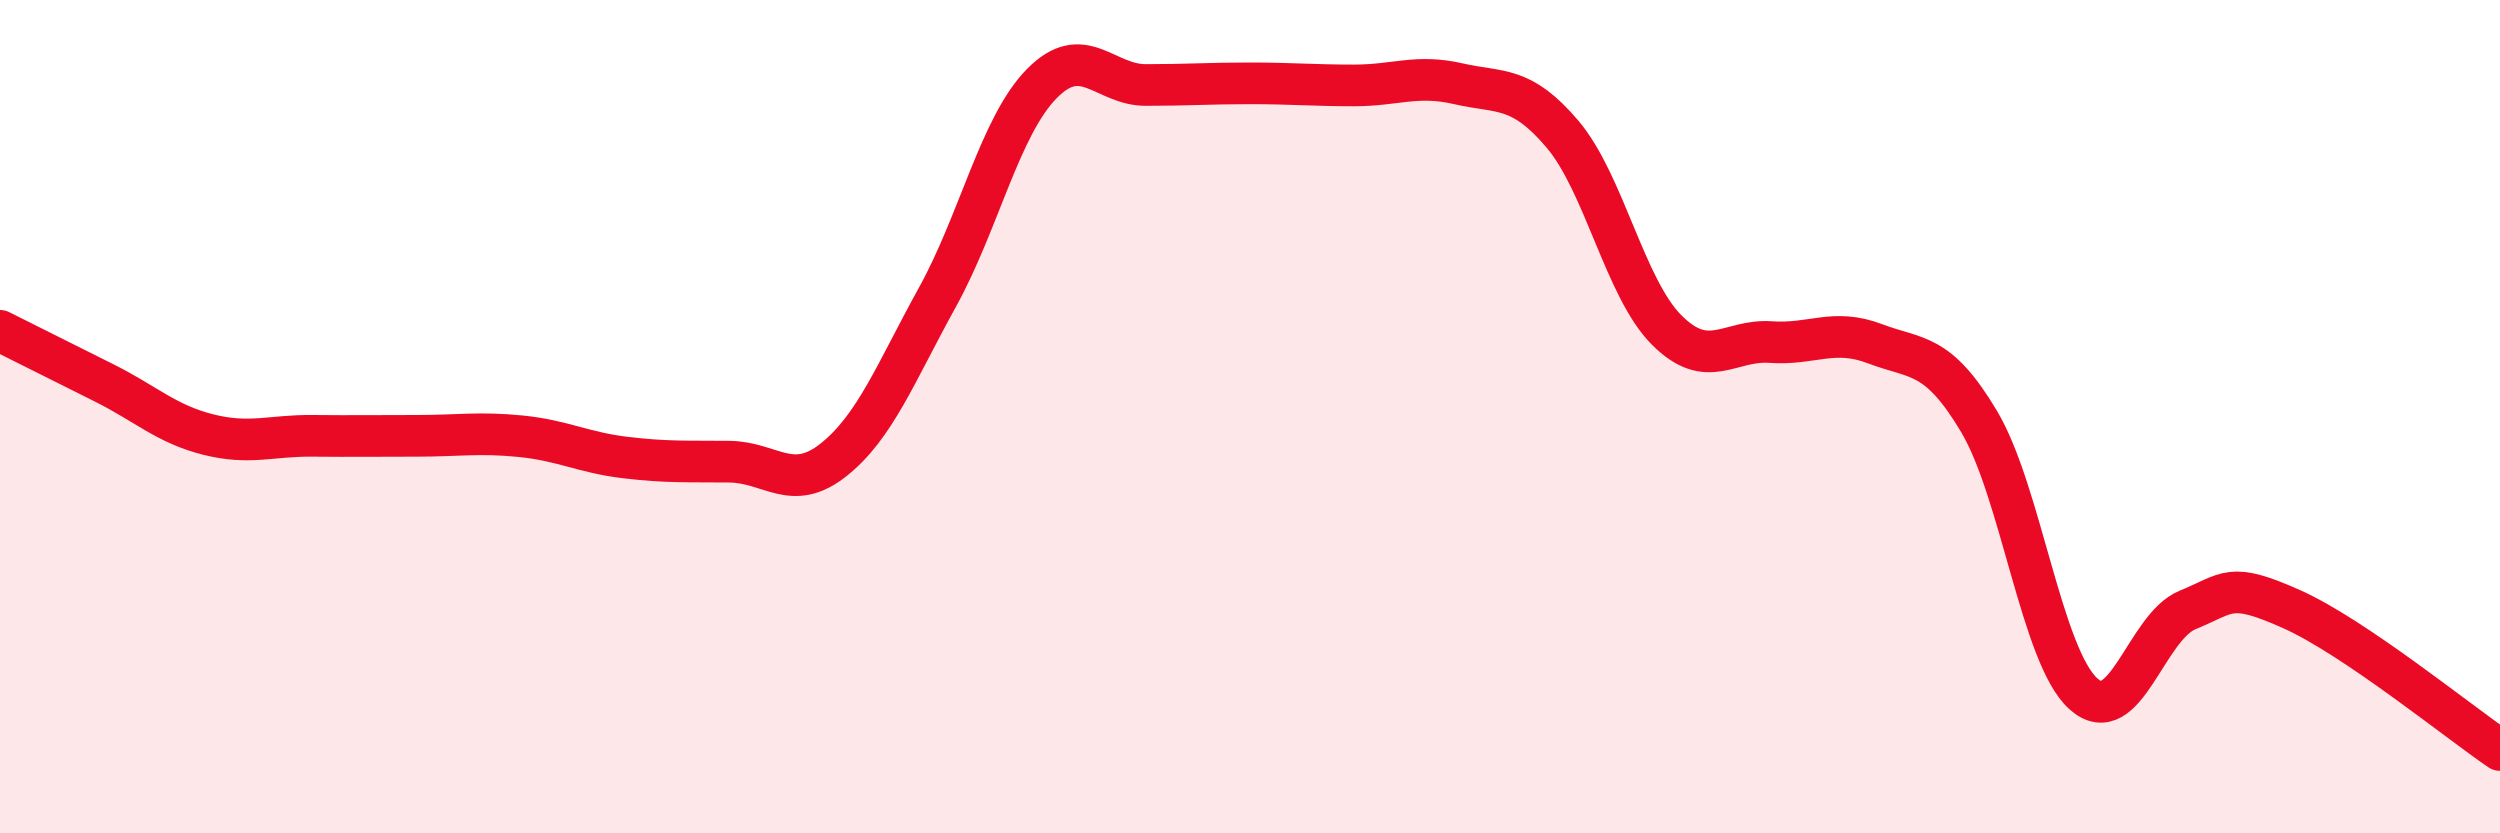
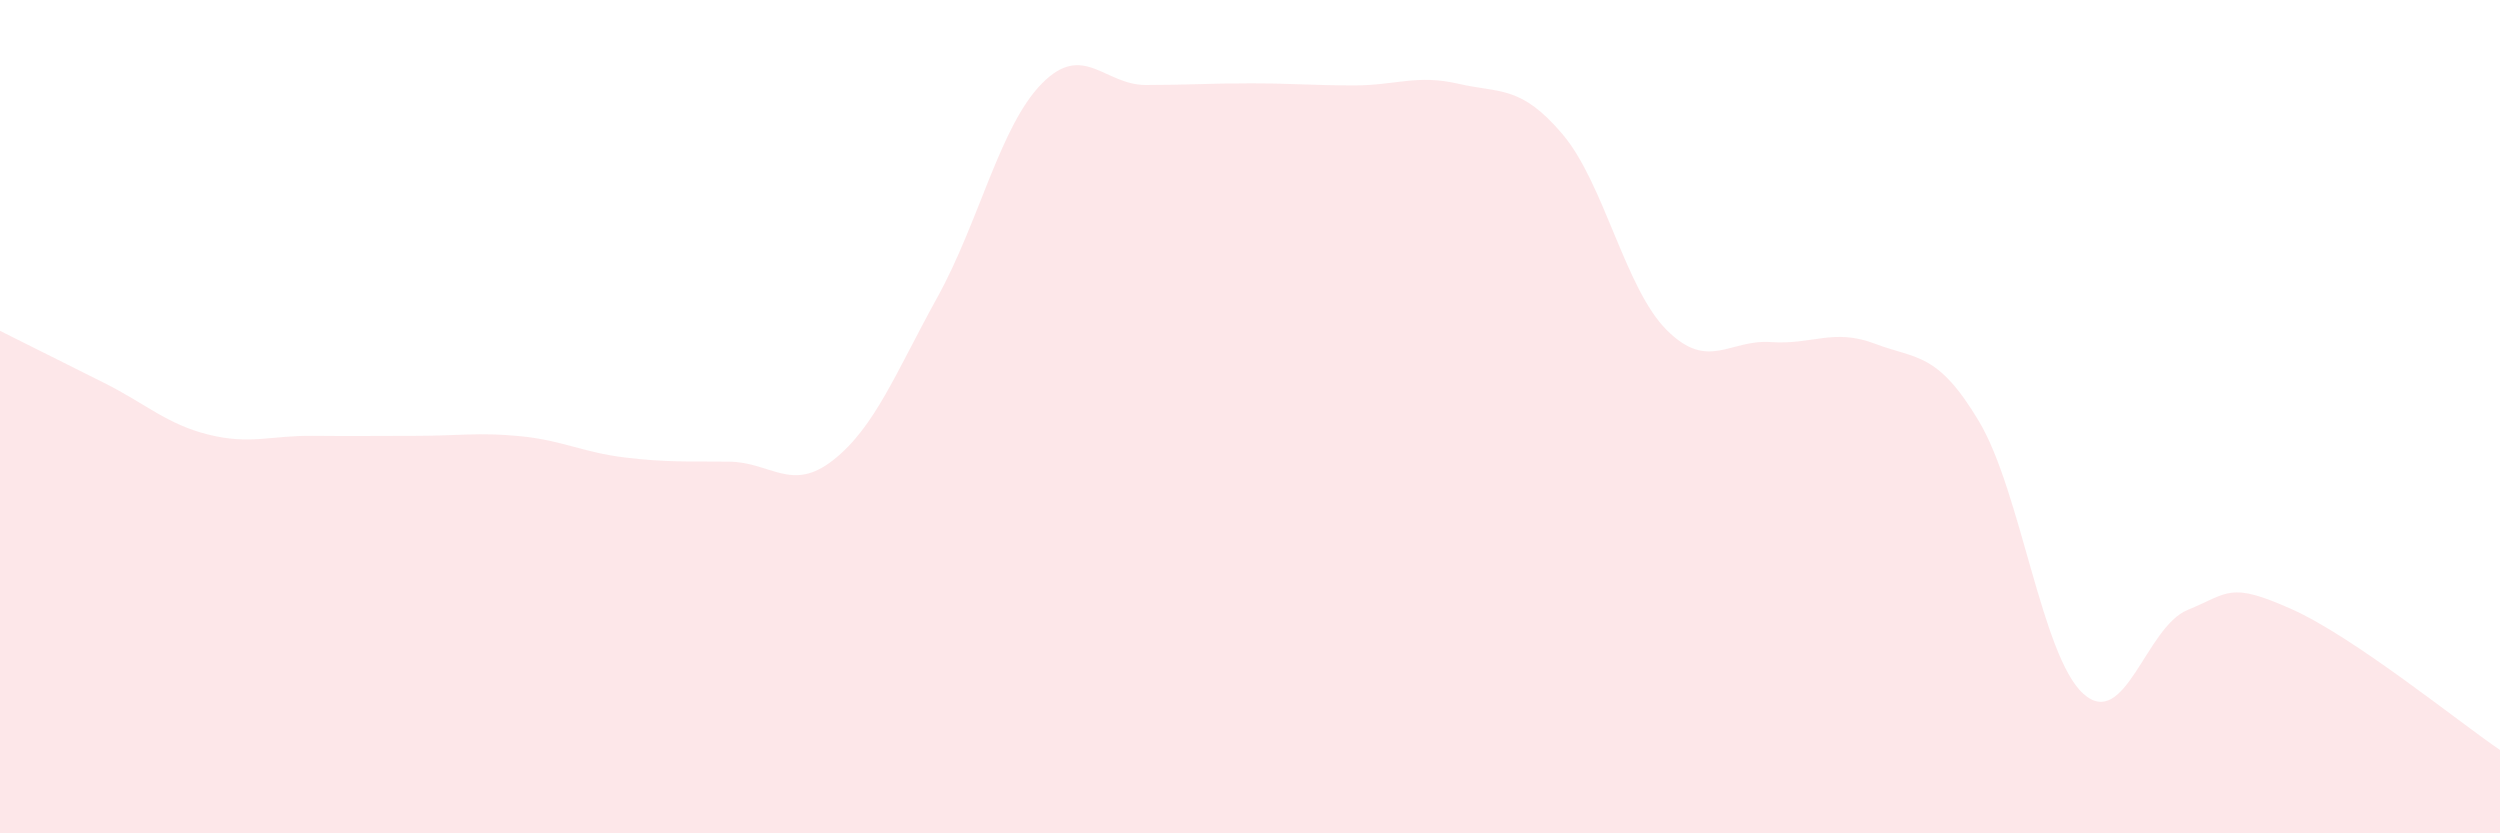
<svg xmlns="http://www.w3.org/2000/svg" width="60" height="20" viewBox="0 0 60 20">
  <path d="M 0,7.94 C 0.5,8.19 1.5,8.69 2.5,9.19 C 3.5,9.69 4,10.18 5,10.43 C 6,10.68 6.5,10.45 7.5,10.46 C 8.5,10.47 9,10.46 10,10.46 C 11,10.46 11.5,10.37 12.5,10.47 C 13.5,10.57 14,10.86 15,10.98 C 16,11.1 16.5,11.07 17.5,11.08 C 18.5,11.09 19,11.83 20,11.04 C 21,10.25 21.5,8.94 22.5,7.13 C 23.5,5.32 24,3.03 25,2.01 C 26,0.99 26.5,2.04 27.5,2.04 C 28.5,2.04 29,2 30,2 C 31,2 31.5,2.05 32.5,2.05 C 33.5,2.05 34,1.78 35,2.01 C 36,2.24 36.5,2.04 37.5,3.22 C 38.5,4.4 39,6.92 40,7.92 C 41,8.92 41.5,8.14 42.5,8.21 C 43.5,8.28 44,7.87 45,8.25 C 46,8.63 46.5,8.44 47.5,10.12 C 48.5,11.8 49,15.75 50,16.65 C 51,17.55 51.5,15.05 52.5,14.64 C 53.5,14.23 53.5,13.95 55,14.62 C 56.5,15.29 59,17.32 60,18L60 20L0 20Z" fill="#EB0A25" opacity="0.1" stroke-linecap="round" stroke-linejoin="round" />
-   <path d="M 0,7.94 C 0.5,8.19 1.5,8.69 2.5,9.19 C 3.5,9.69 4,10.18 5,10.43 C 6,10.68 6.5,10.45 7.5,10.46 C 8.5,10.47 9,10.46 10,10.46 C 11,10.46 11.5,10.37 12.5,10.47 C 13.5,10.57 14,10.86 15,10.98 C 16,11.1 16.5,11.07 17.5,11.08 C 18.5,11.09 19,11.83 20,11.04 C 21,10.25 21.5,8.94 22.5,7.13 C 23.5,5.32 24,3.03 25,2.01 C 26,0.99 26.5,2.04 27.5,2.04 C 28.5,2.04 29,2 30,2 C 31,2 31.5,2.05 32.5,2.05 C 33.5,2.05 34,1.78 35,2.01 C 36,2.24 36.5,2.04 37.5,3.22 C 38.5,4.4 39,6.92 40,7.92 C 41,8.92 41.5,8.14 42.5,8.21 C 43.5,8.28 44,7.87 45,8.25 C 46,8.63 46.5,8.44 47.5,10.12 C 48.5,11.8 49,15.75 50,16.65 C 51,17.55 51.5,15.05 52.5,14.64 C 53.5,14.23 53.5,13.95 55,14.62 C 56.5,15.29 59,17.32 60,18" stroke="#EB0A25" stroke-width="1" fill="none" stroke-linecap="round" stroke-linejoin="round" />
</svg>